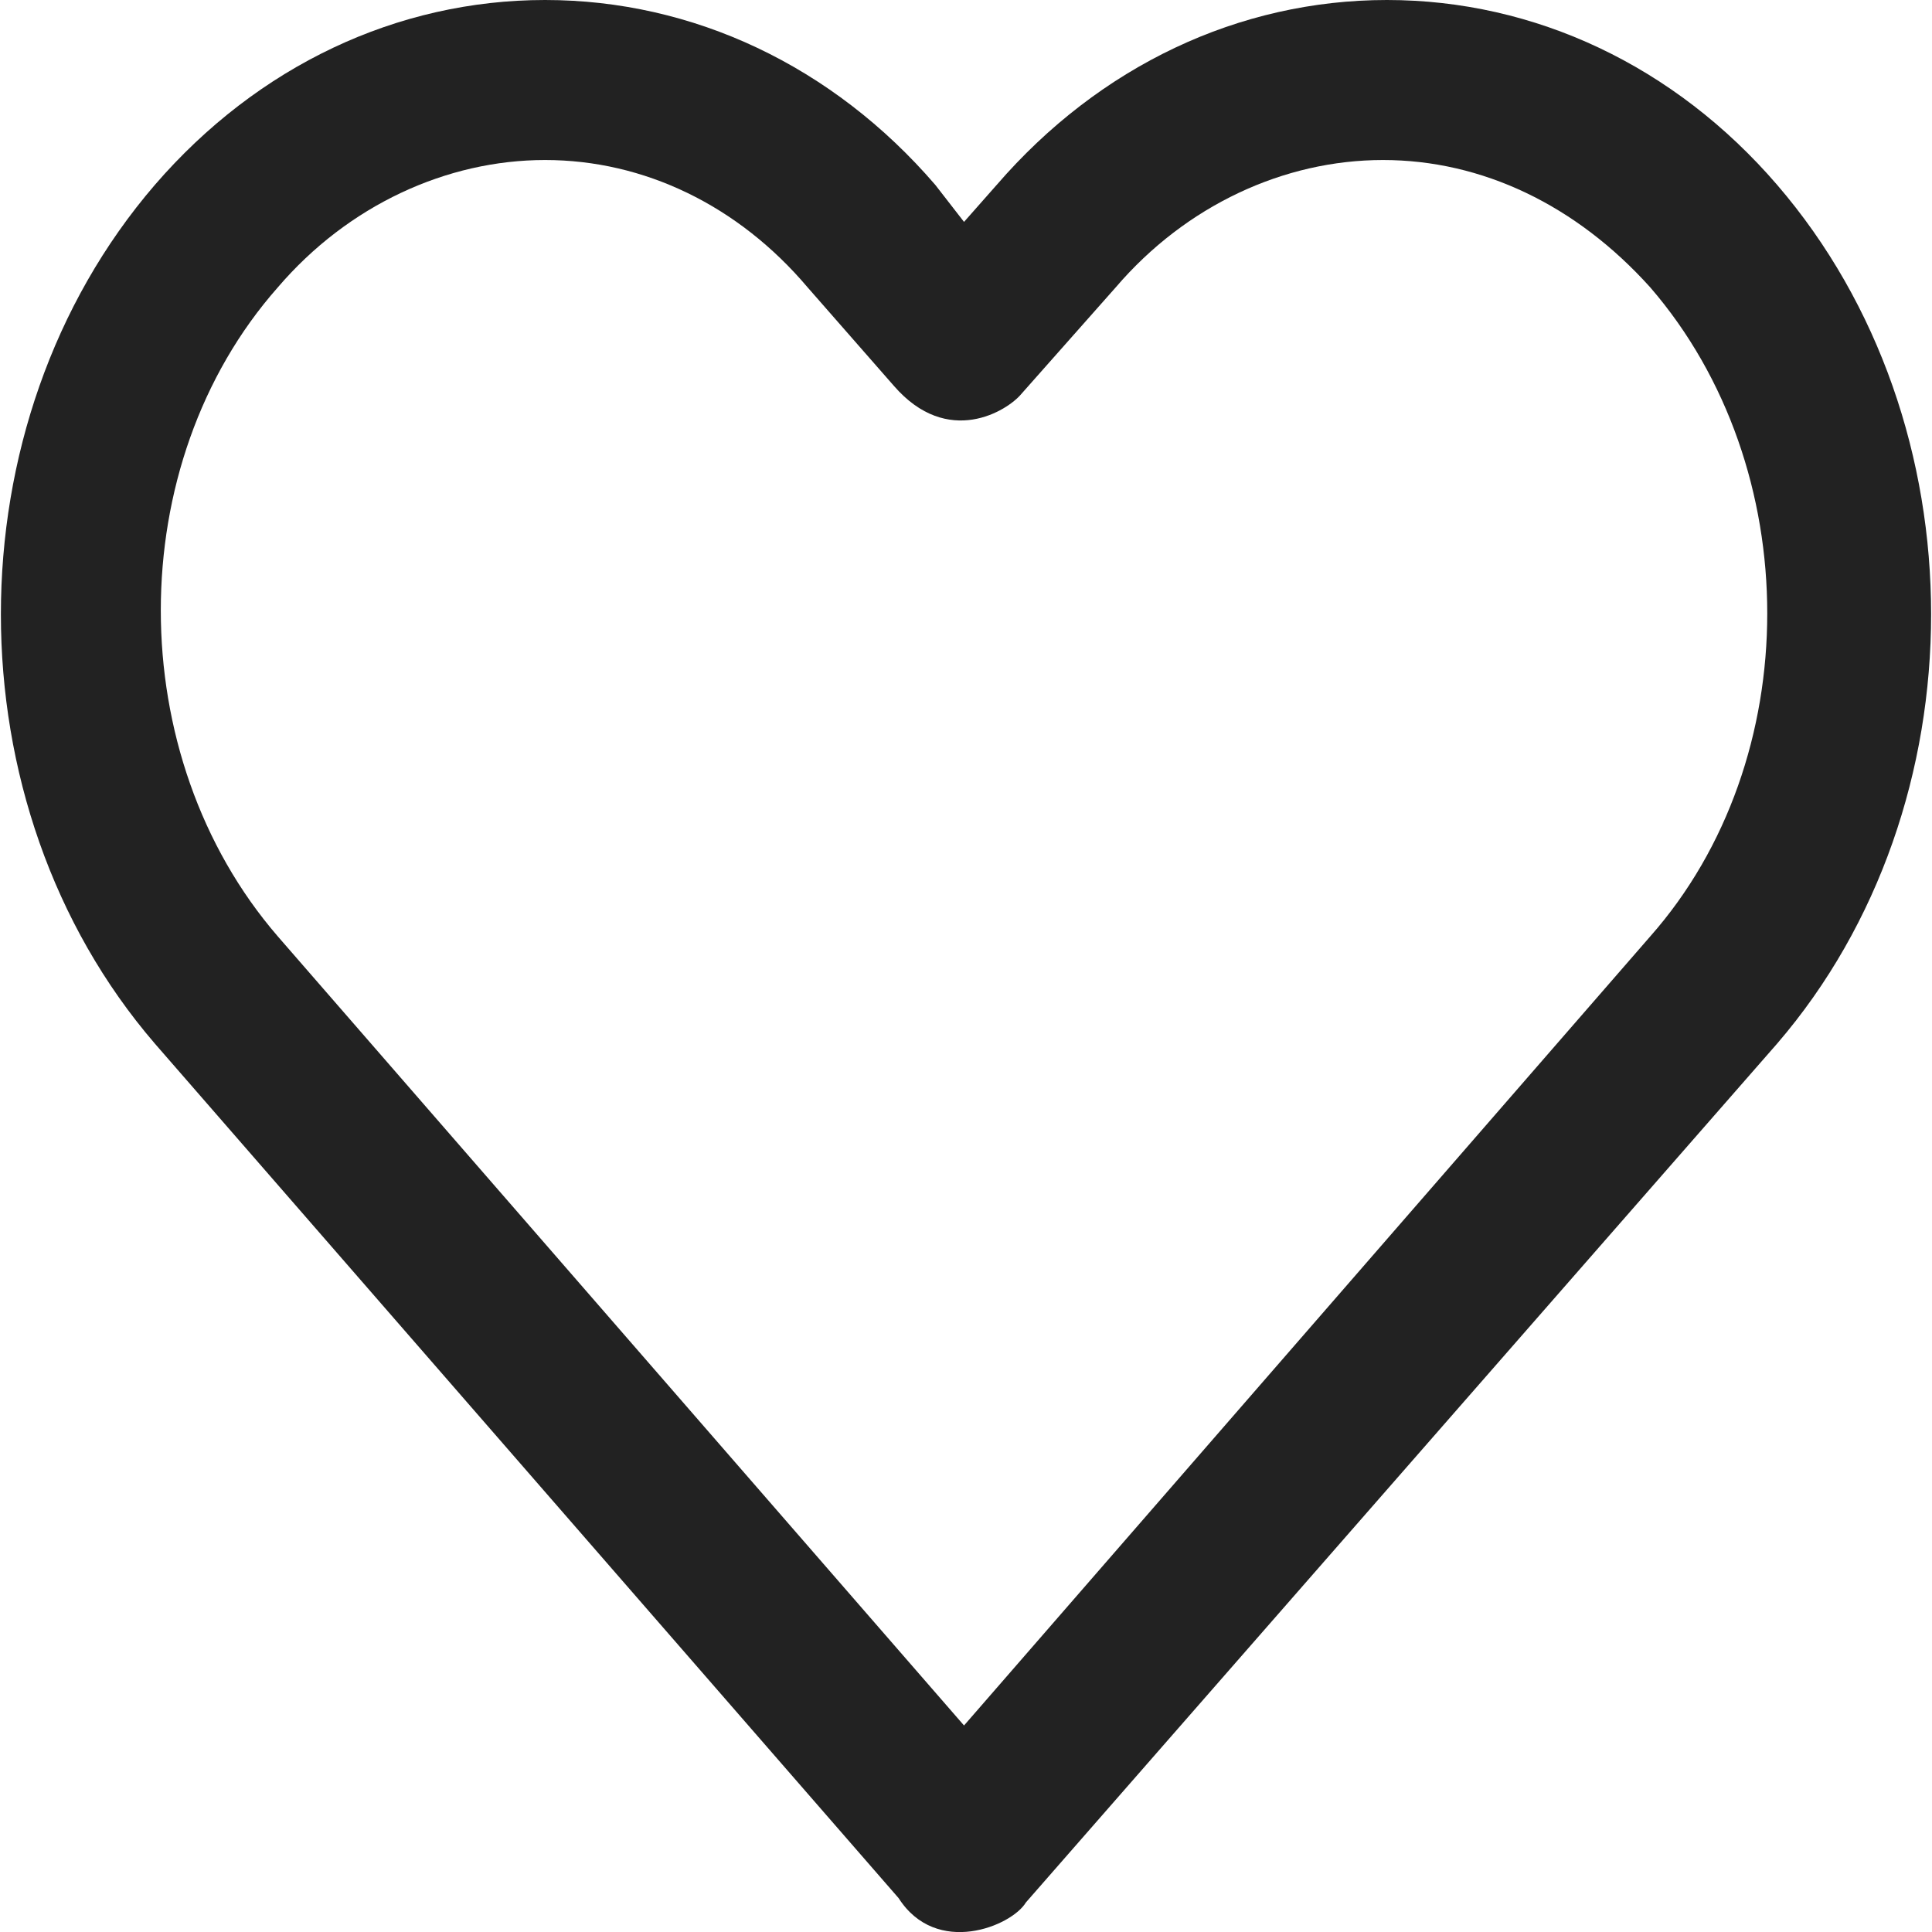
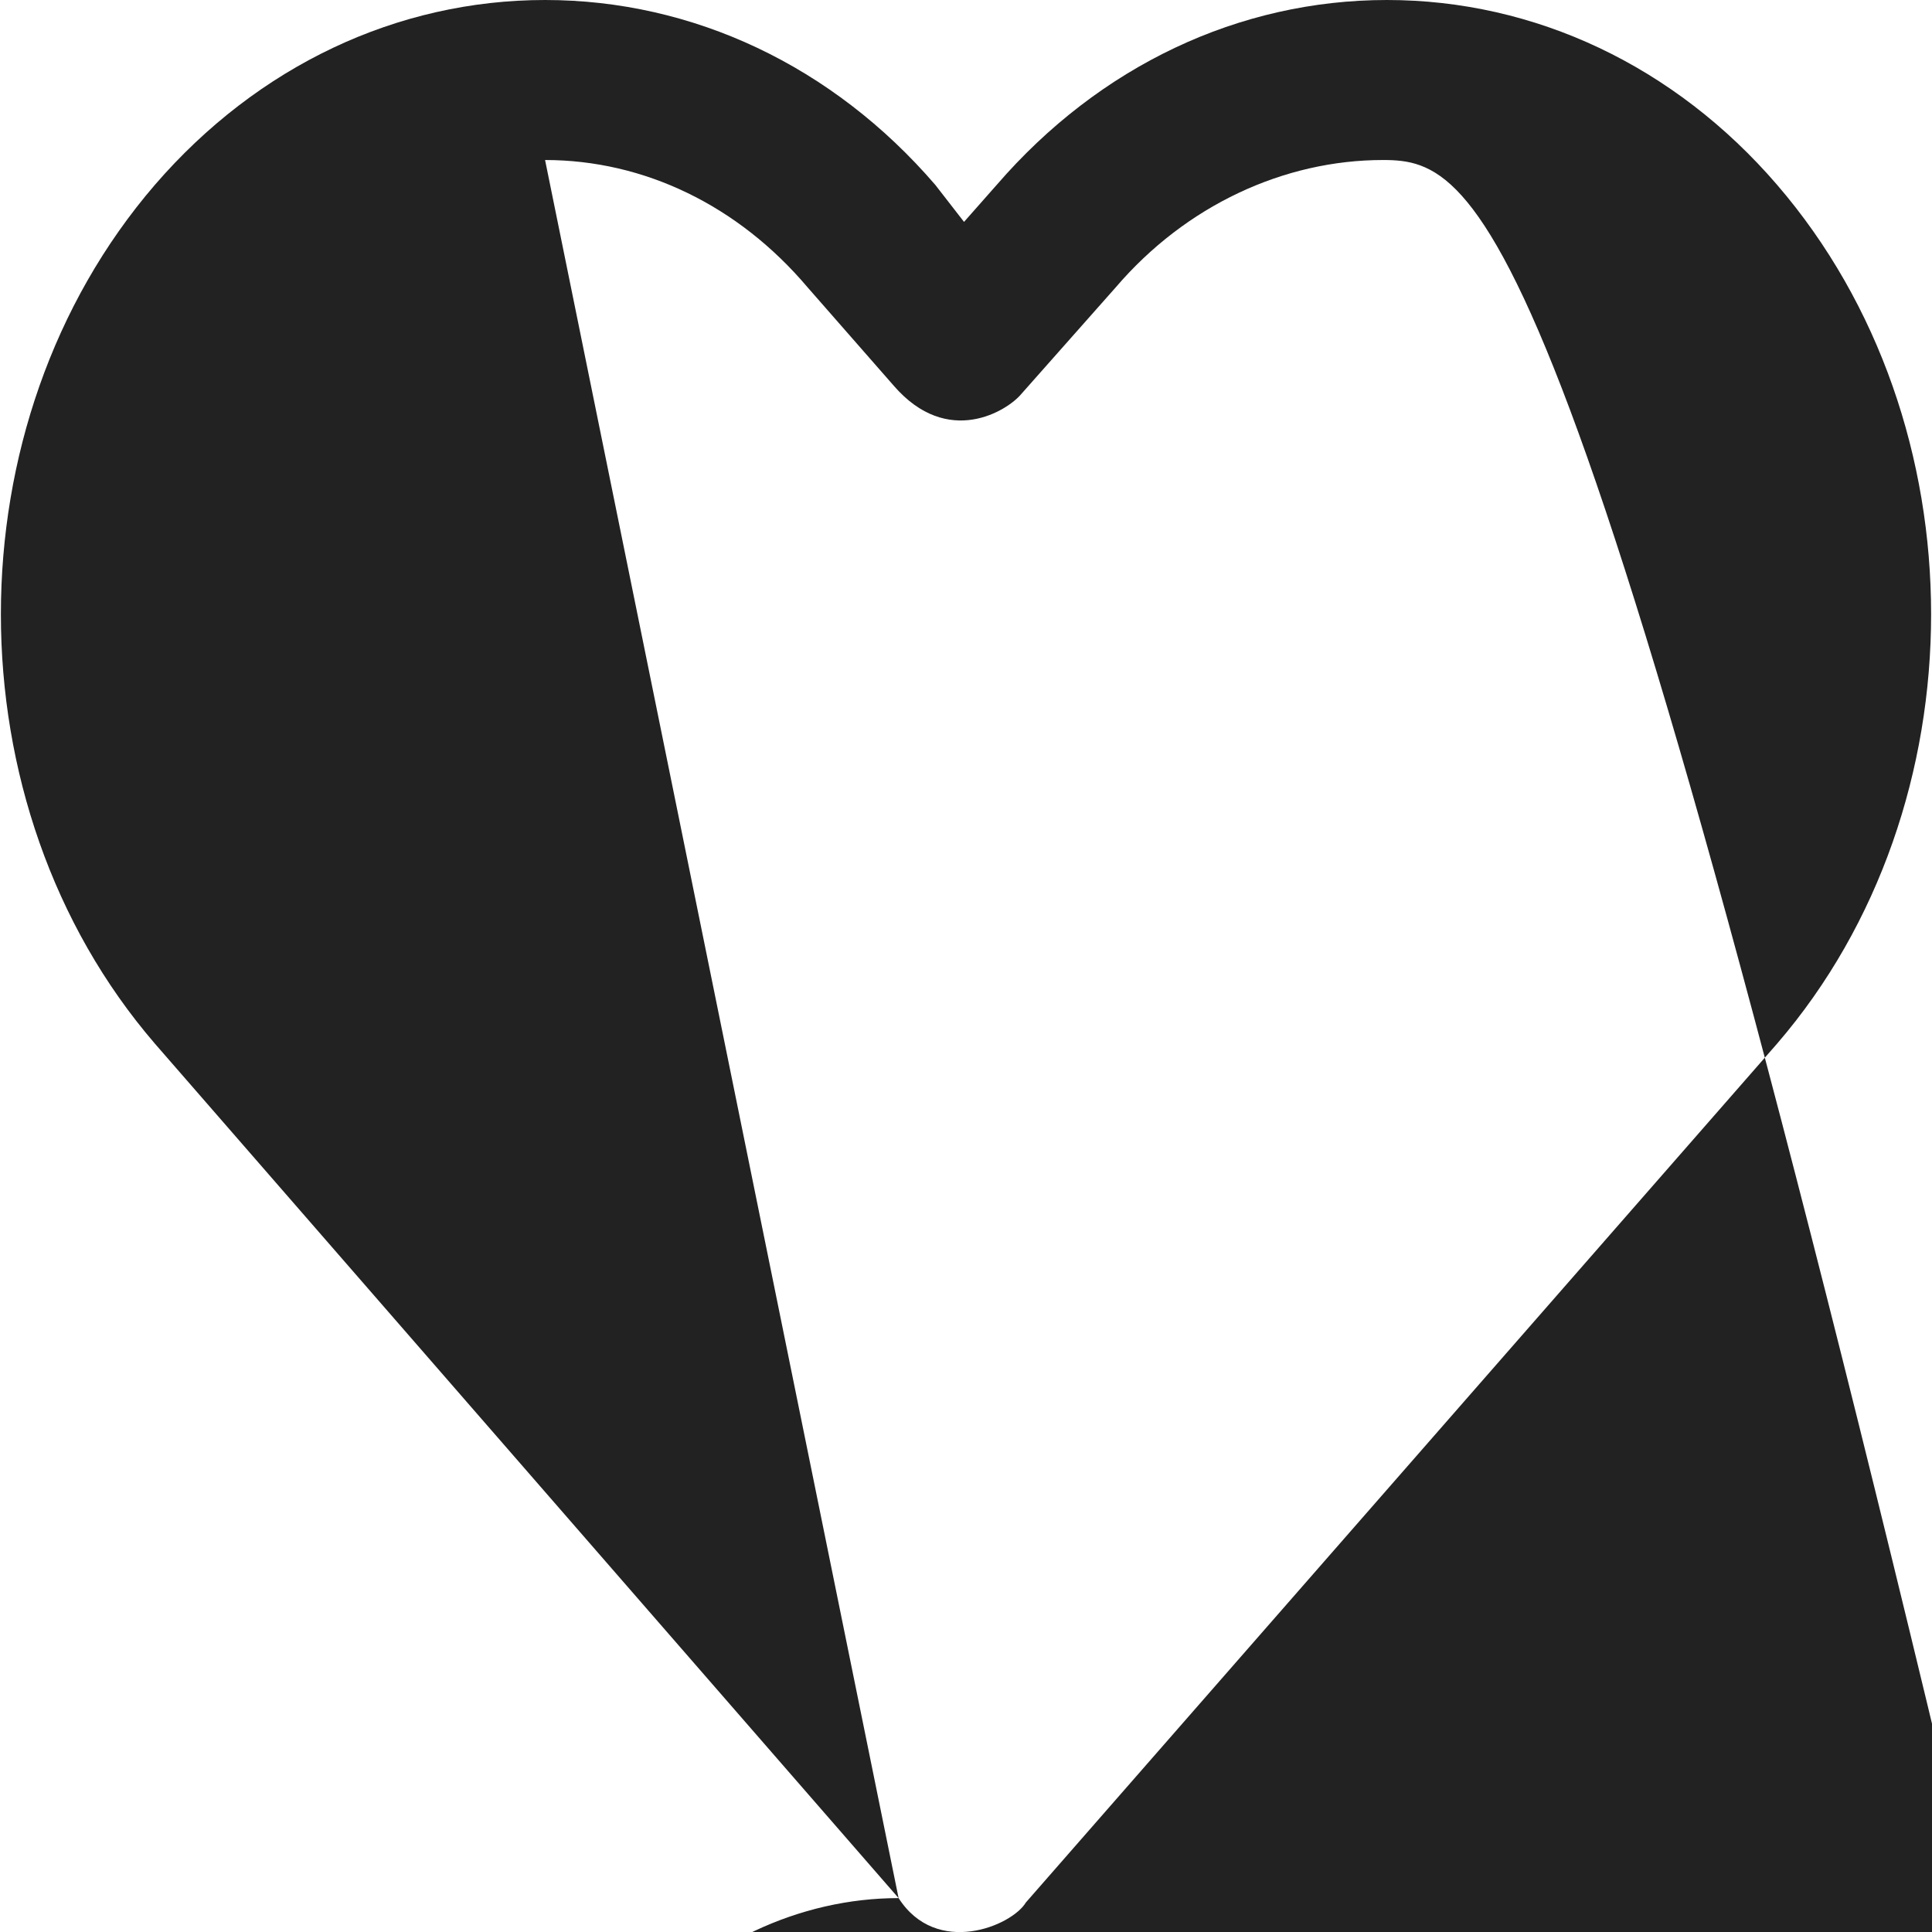
<svg xmlns="http://www.w3.org/2000/svg" version="1.1" id="Layer_1" x="0px" y="0px" viewBox="0 0 490.2 490.2" style="enable-background:new 0 0 490.2 490.2;" xml:space="preserve">
  <style type="text/css">
	.st0{fill:#222222;}
</style>
  <g>
    <g>
      <g>
-         <path class="st0" d="M228,481.6L39.3,264.8c-52.1-60.5-52.1-157.4,0-217.9C65.4,16.7,100.8,0,138.3,0s73,16.7,99,46.9l7.3,9.4     l8.3-9.4C279,16.7,314.4,0,351.9,0s73,16.7,99,46.9c52.1,60.5,52.1,157.4,0,217.9L260.3,482.7C256.7,488.7,237.6,496.6,228,481.6     z M138.3,40.6c-25,0-50,11.5-67.8,32.3c-39.6,44.8-39.6,118.9,0,164.7l174.1,200.2l174.1-200.2c39.6-44.8,39.6-118.9,0-164.7     C399.9,52,376,40.6,350.9,40.6s-50,11.5-67.8,32.3l-24,27.1c-3.5,4.2-18.6,13.7-32.3-2.1l-21.9-25     C187.3,52.1,163.4,40.6,138.3,40.6z" />
+         <path class="st0" d="M228,481.6L39.3,264.8c-52.1-60.5-52.1-157.4,0-217.9C65.4,16.7,100.8,0,138.3,0s73,16.7,99,46.9l7.3,9.4     l8.3-9.4C279,16.7,314.4,0,351.9,0s73,16.7,99,46.9c52.1,60.5,52.1,157.4,0,217.9L260.3,482.7C256.7,488.7,237.6,496.6,228,481.6     z c-25,0-50,11.5-67.8,32.3c-39.6,44.8-39.6,118.9,0,164.7l174.1,200.2l174.1-200.2c39.6-44.8,39.6-118.9,0-164.7     C399.9,52,376,40.6,350.9,40.6s-50,11.5-67.8,32.3l-24,27.1c-3.5,4.2-18.6,13.7-32.3-2.1l-21.9-25     C187.3,52.1,163.4,40.6,138.3,40.6z" />
      </g>
    </g>
  </g>
</svg>